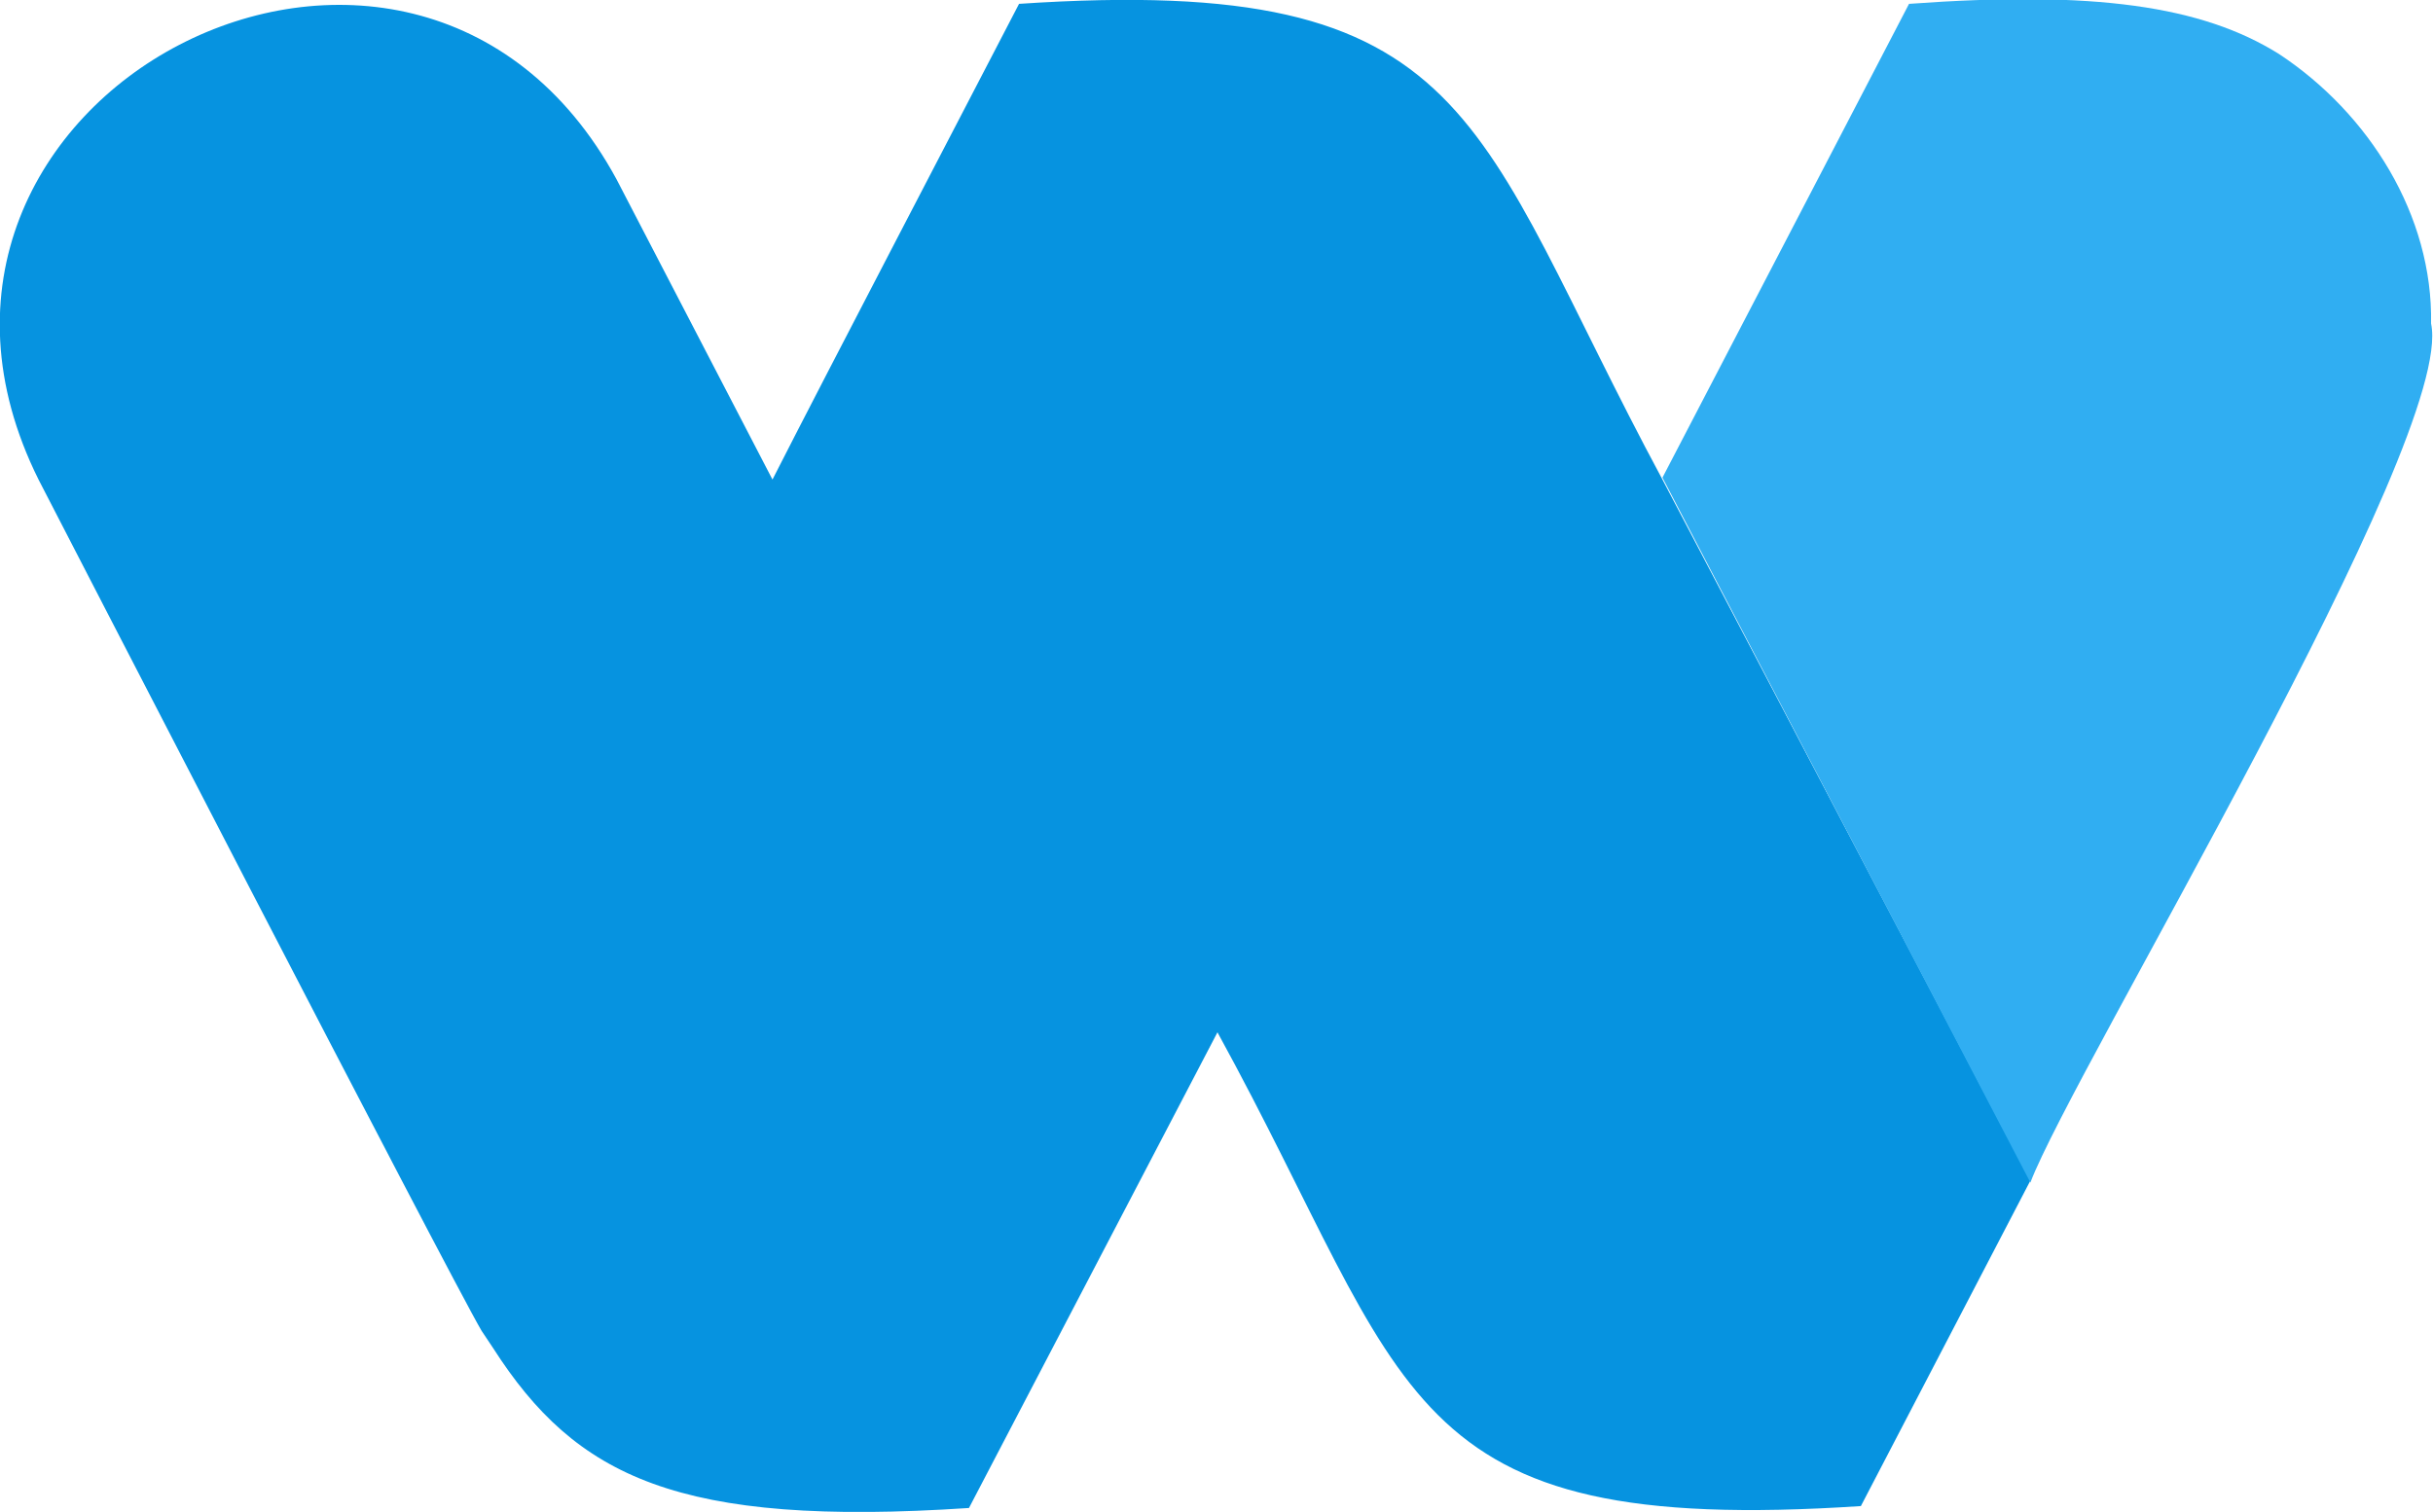
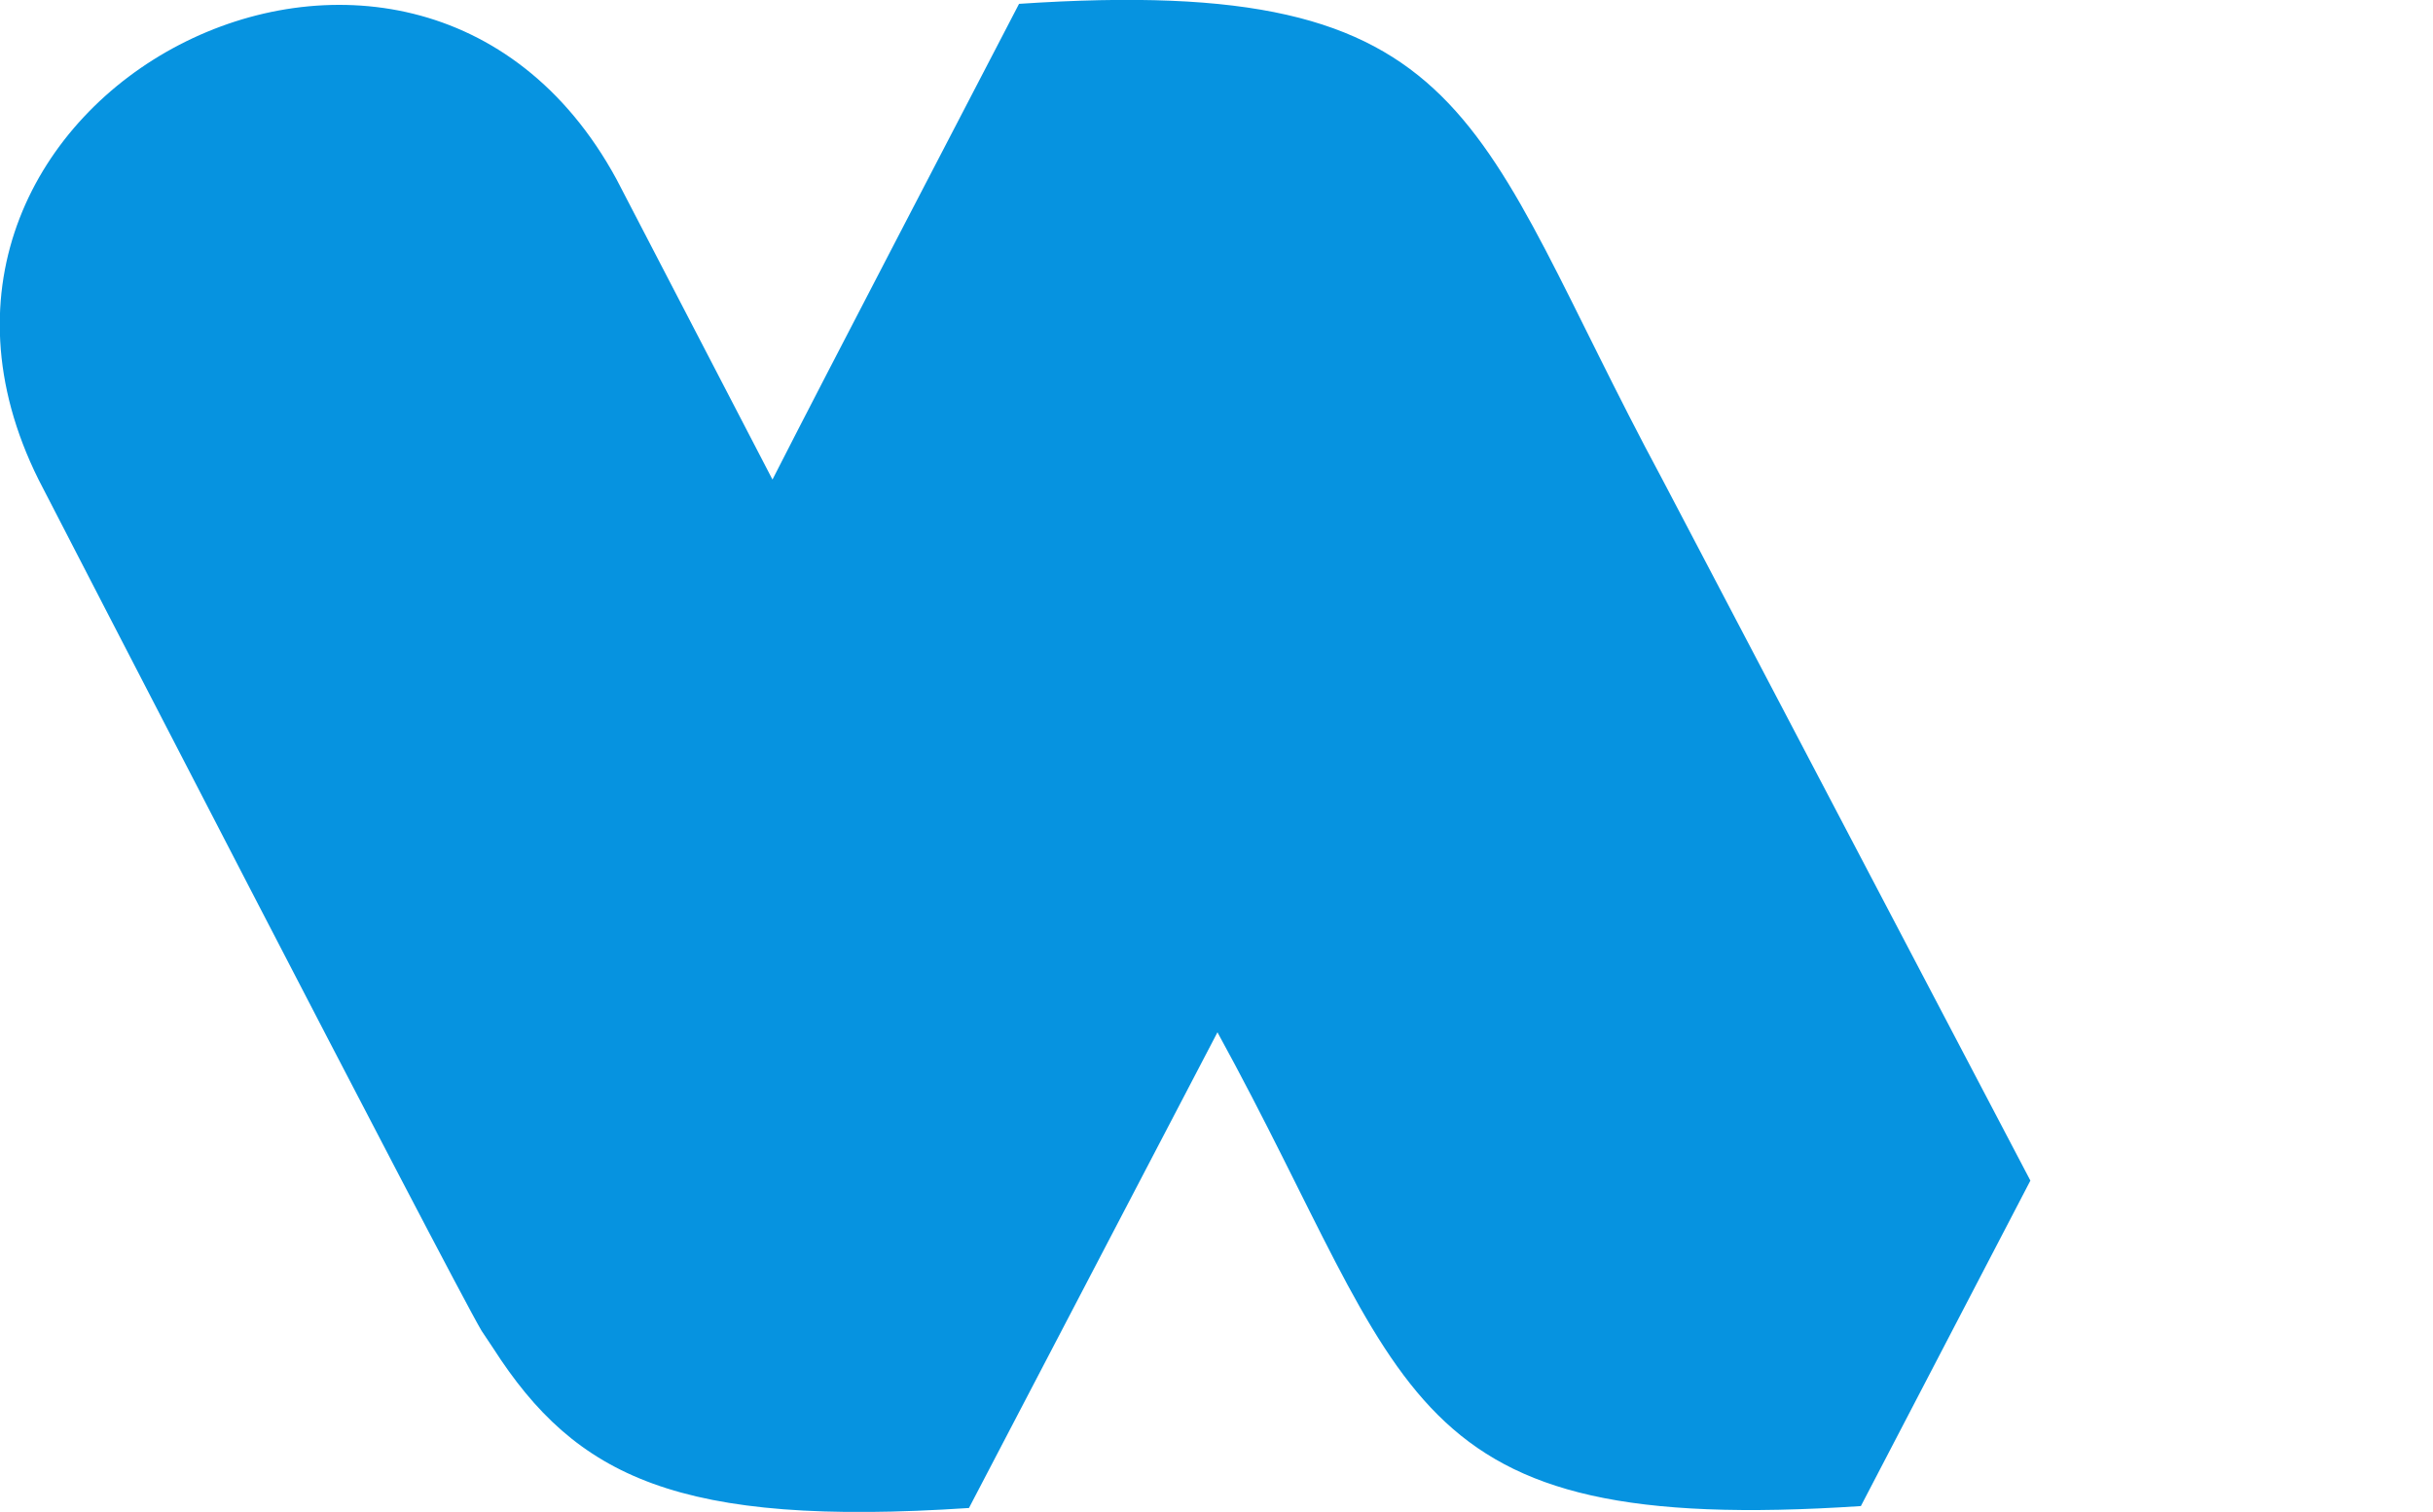
<svg xmlns="http://www.w3.org/2000/svg" version="1.1" id="Calque_1" x="0px" y="0px" viewBox="0 0 126.3 78.5" style="enable-background:new 0 0 126.3 78.5;" xml:space="preserve">
  <style type="text/css">
	.st0{fill:#0693E0;}
	.st1{fill:#30AEF2;}
</style>
  <path class="st0" d="M86.3,24.9C76.3,6.3,76.8-1.4,52.9,0.2C50,5.8,43,19.2,40.1,24.9L32,9.3C21.4-10.2-7.9,5,2,24.9  c0,0,21.4,41.5,23,44.2c0,0,0.4,0.6,0.6,0.9c4.3,6.7,9.6,9.3,24.7,8.3l12.9-24.7c10.2,18.6,9.2,26.2,33.4,24.6l8.8-16.9L86.3,24.9z" />
-   <path class="st1" d="M126.2,16.8c0.1-5.6-3.2-10.9-7.9-14c0,0,0,0,0,0c-4-2.5-9.6-3.3-19.2-2.6c-1.5,2.9-11.4,21.9-12.8,24.6  l19.1,36.6C107.6,55.6,127.5,22.8,126.2,16.8z" />
</svg>